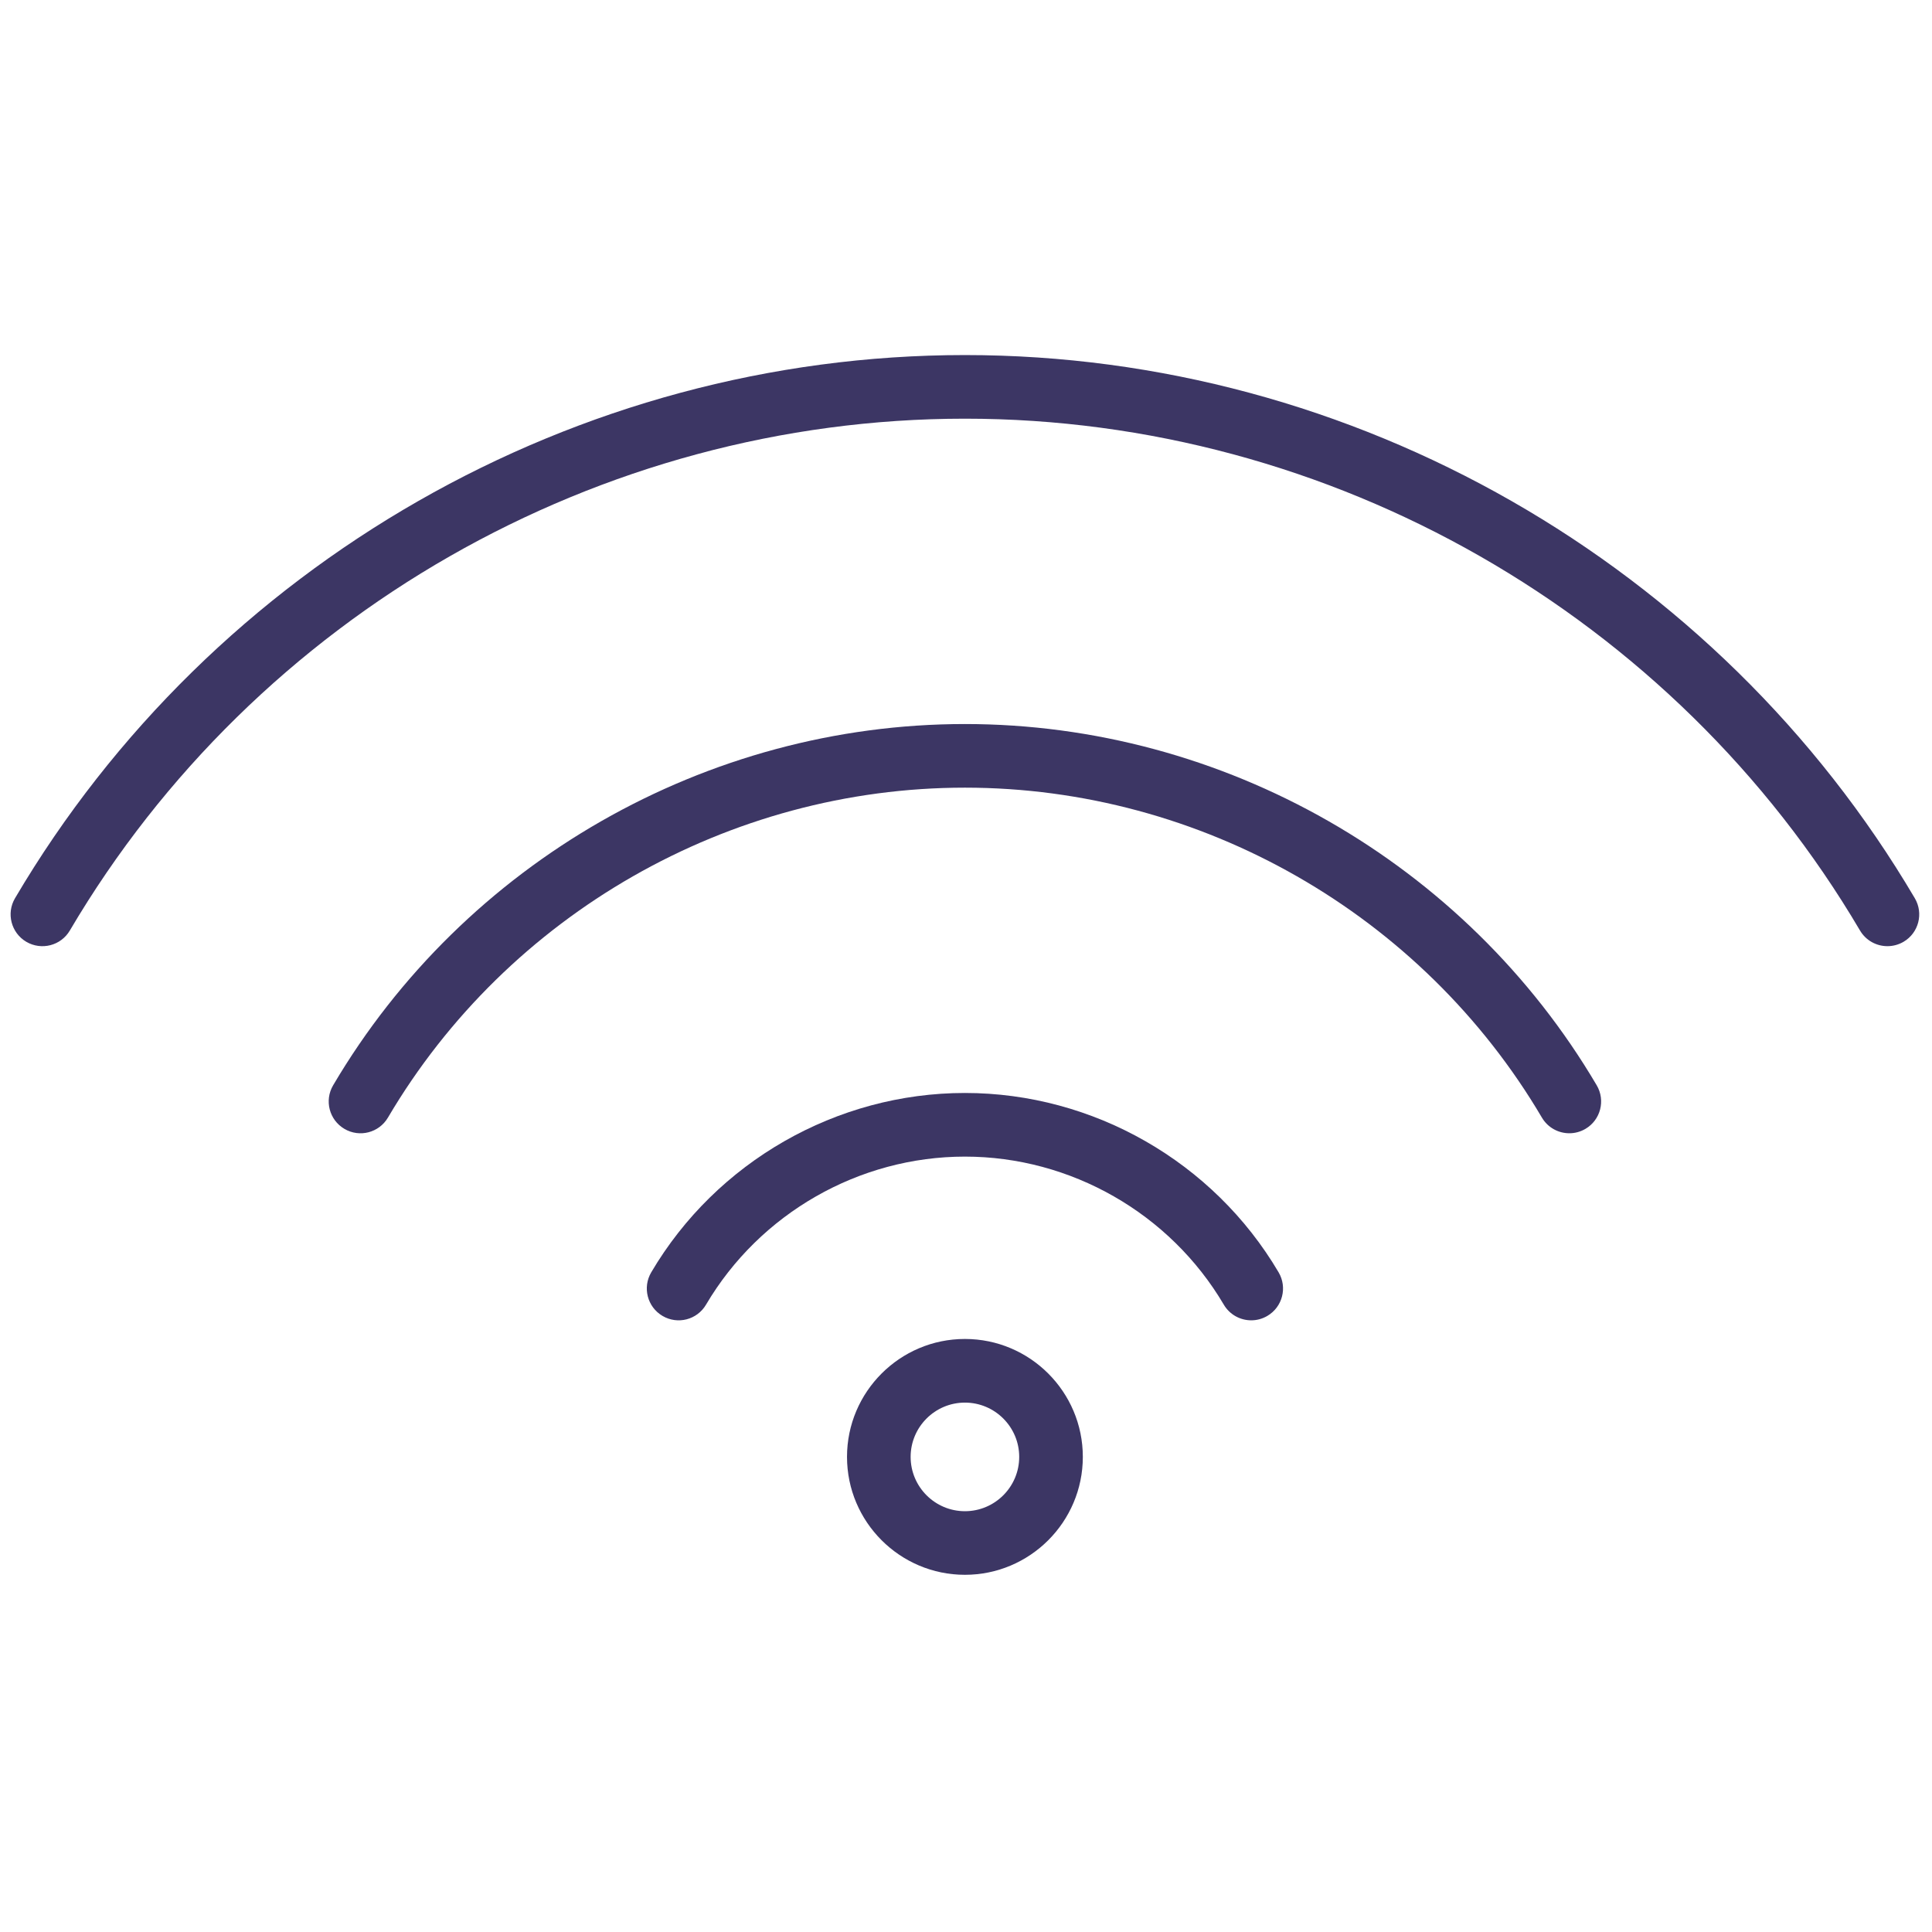
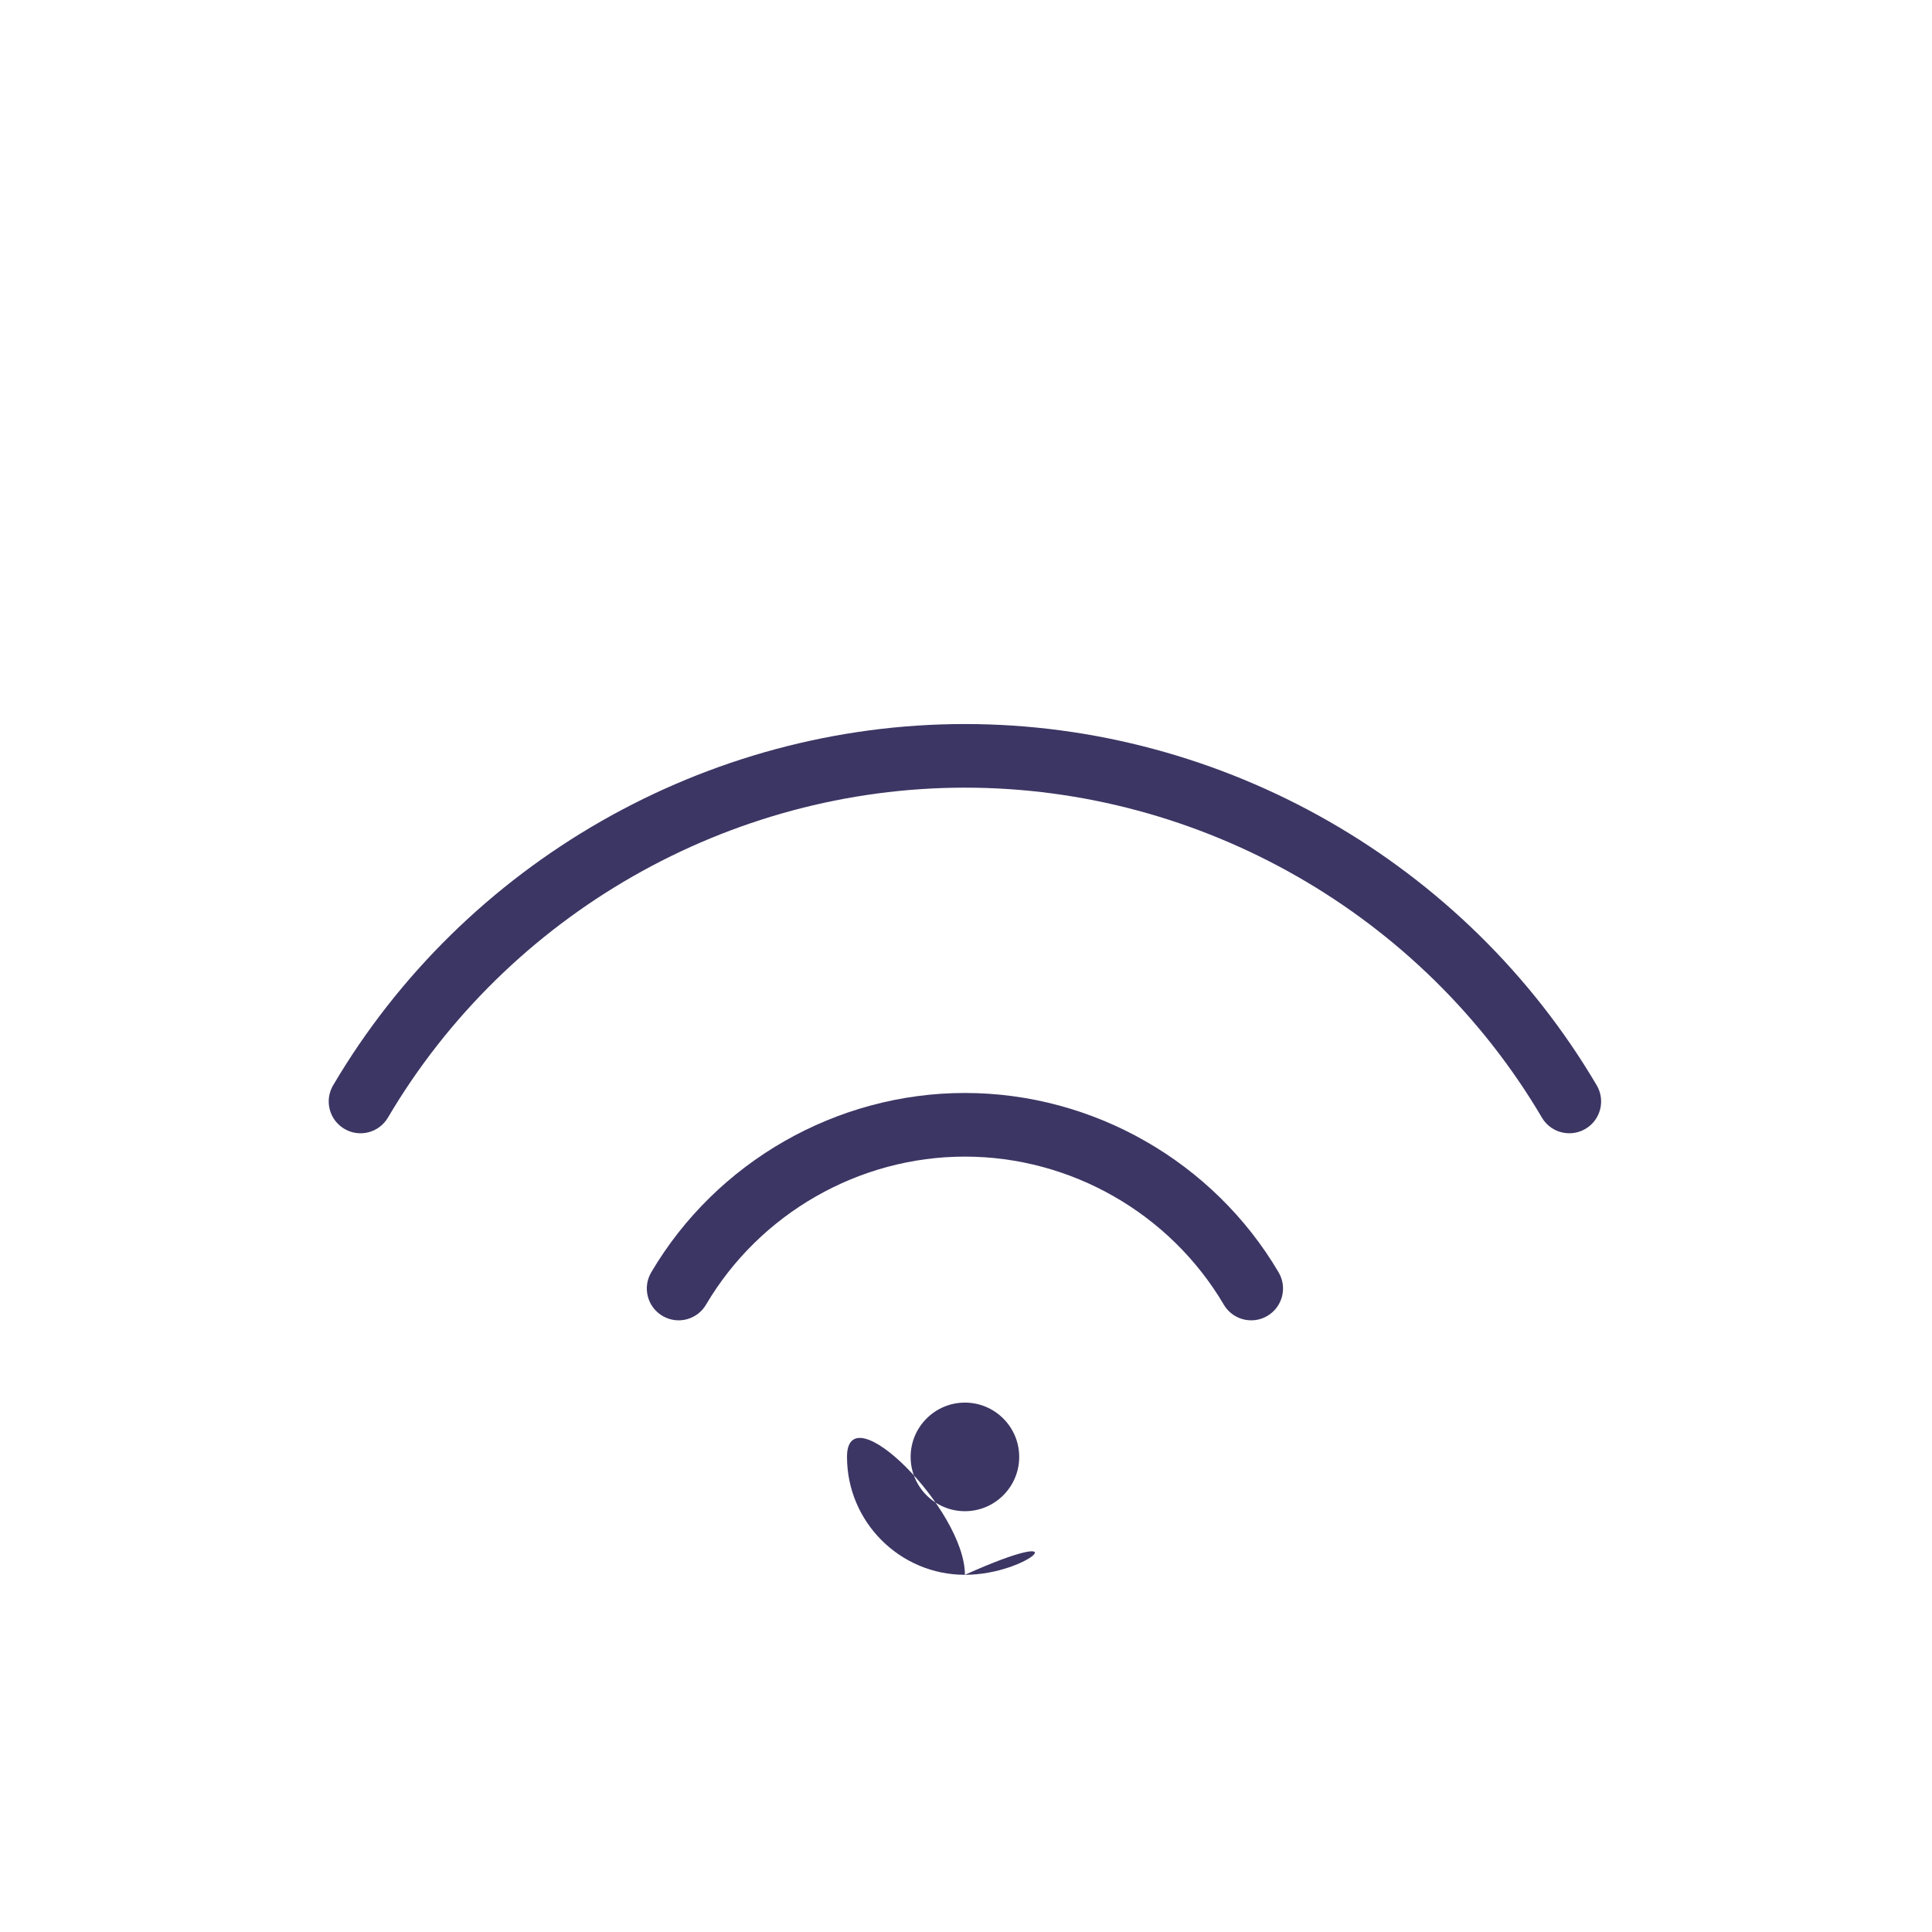
<svg xmlns="http://www.w3.org/2000/svg" version="1.1" width="256" height="256" viewBox="0 0 256 256" xml:space="preserve">
  <defs>
</defs>
  <g style="stroke: none; stroke-width: 0; stroke-dasharray: none; stroke-linecap: butt; stroke-linejoin: miter; stroke-miterlimit: 10; fill: none; fill-rule: nonzero; opacity: 1;" transform="translate(1.407 1.407) scale(2.81 2.81)">
-     <path d="M 88.501 44.116 c -0.514 0 -1.014 -0.264 -1.293 -0.738 C 78.434 28.49 62.261 19.242 45 19.242 c -17.26 0 -33.434 9.249 -42.208 24.136 c -0.42 0.714 -1.339 0.951 -2.054 0.531 c -0.713 -0.421 -0.951 -1.34 -0.531 -2.054 C 9.519 26.056 26.682 16.242 45 16.242 c 18.317 0 35.481 9.814 44.792 25.613 c 0.421 0.714 0.184 1.633 -0.53 2.054 C 89.022 44.049 88.76 44.116 88.501 44.116 z" style="stroke: none; stroke-width: 1; stroke-dasharray: none; stroke-linecap: butt; stroke-linejoin: miter; stroke-miterlimit: 10; fill: rgb(60,54,100); fill-rule: nonzero; opacity: 1;" transform=" matrix(1 0 0 1 0 0) " stroke-linecap="round" />
    <path d="M 73.501 52.938 c -0.514 0 -1.014 -0.264 -1.293 -0.738 C 66.552 42.602 56.126 36.641 45 36.641 s -21.551 5.962 -27.208 15.559 c -0.42 0.714 -1.339 0.953 -2.054 0.53 c -0.714 -0.421 -0.951 -1.34 -0.53 -2.054 C 21.401 40.168 32.817 33.641 45 33.641 c 12.184 0 23.6 6.527 29.792 17.035 c 0.421 0.714 0.184 1.634 -0.53 2.054 C 74.022 52.871 73.76 52.938 73.501 52.938 z" style="stroke: none; stroke-width: 1; stroke-dasharray: none; stroke-linecap: butt; stroke-linejoin: miter; stroke-miterlimit: 10; fill: rgb(60,54,100); fill-rule: nonzero; opacity: 1;" transform=" matrix(1 0 0 1 0 0) " stroke-linecap="round" />
    <path d="M 58.501 61.759 c -0.514 0 -1.014 -0.264 -1.293 -0.738 C 54.67 56.714 49.992 54.039 45 54.039 c -4.992 0 -9.669 2.675 -12.208 6.981 c -0.419 0.714 -1.338 0.954 -2.054 0.53 c -0.714 -0.421 -0.951 -1.34 -0.53 -2.054 c 3.075 -5.217 8.743 -8.458 14.792 -8.458 s 11.717 3.241 14.792 8.458 c 0.421 0.714 0.184 1.633 -0.53 2.054 C 59.022 61.692 58.76 61.759 58.501 61.759 z" style="stroke: none; stroke-width: 1; stroke-dasharray: none; stroke-linecap: butt; stroke-linejoin: miter; stroke-miterlimit: 10; fill: rgb(60,54,100); fill-rule: nonzero; opacity: 1;" transform=" matrix(1 0 0 1 0 0) " stroke-linecap="round" />
-     <path d="M 45 73.759 c -3.065 0 -5.56 -2.494 -5.56 -5.561 c 0 -3.065 2.494 -5.56 5.56 -5.56 s 5.56 2.494 5.56 5.56 C 50.56 71.265 48.065 73.759 45 73.759 z M 45 65.639 c -1.411 0 -2.56 1.148 -2.56 2.56 c 0 1.412 1.148 2.561 2.56 2.561 s 2.56 -1.148 2.56 -2.561 C 47.56 66.787 46.411 65.639 45 65.639 z" style="stroke: none; stroke-width: 1; stroke-dasharray: none; stroke-linecap: butt; stroke-linejoin: miter; stroke-miterlimit: 10; fill: rgb(60,54,100); fill-rule: nonzero; opacity: 1;" transform=" matrix(1 0 0 1 0 0) " stroke-linecap="round" />
+     <path d="M 45 73.759 c -3.065 0 -5.56 -2.494 -5.56 -5.561 s 5.56 2.494 5.56 5.56 C 50.56 71.265 48.065 73.759 45 73.759 z M 45 65.639 c -1.411 0 -2.56 1.148 -2.56 2.56 c 0 1.412 1.148 2.561 2.56 2.561 s 2.56 -1.148 2.56 -2.561 C 47.56 66.787 46.411 65.639 45 65.639 z" style="stroke: none; stroke-width: 1; stroke-dasharray: none; stroke-linecap: butt; stroke-linejoin: miter; stroke-miterlimit: 10; fill: rgb(60,54,100); fill-rule: nonzero; opacity: 1;" transform=" matrix(1 0 0 1 0 0) " stroke-linecap="round" />
  </g>
</svg>